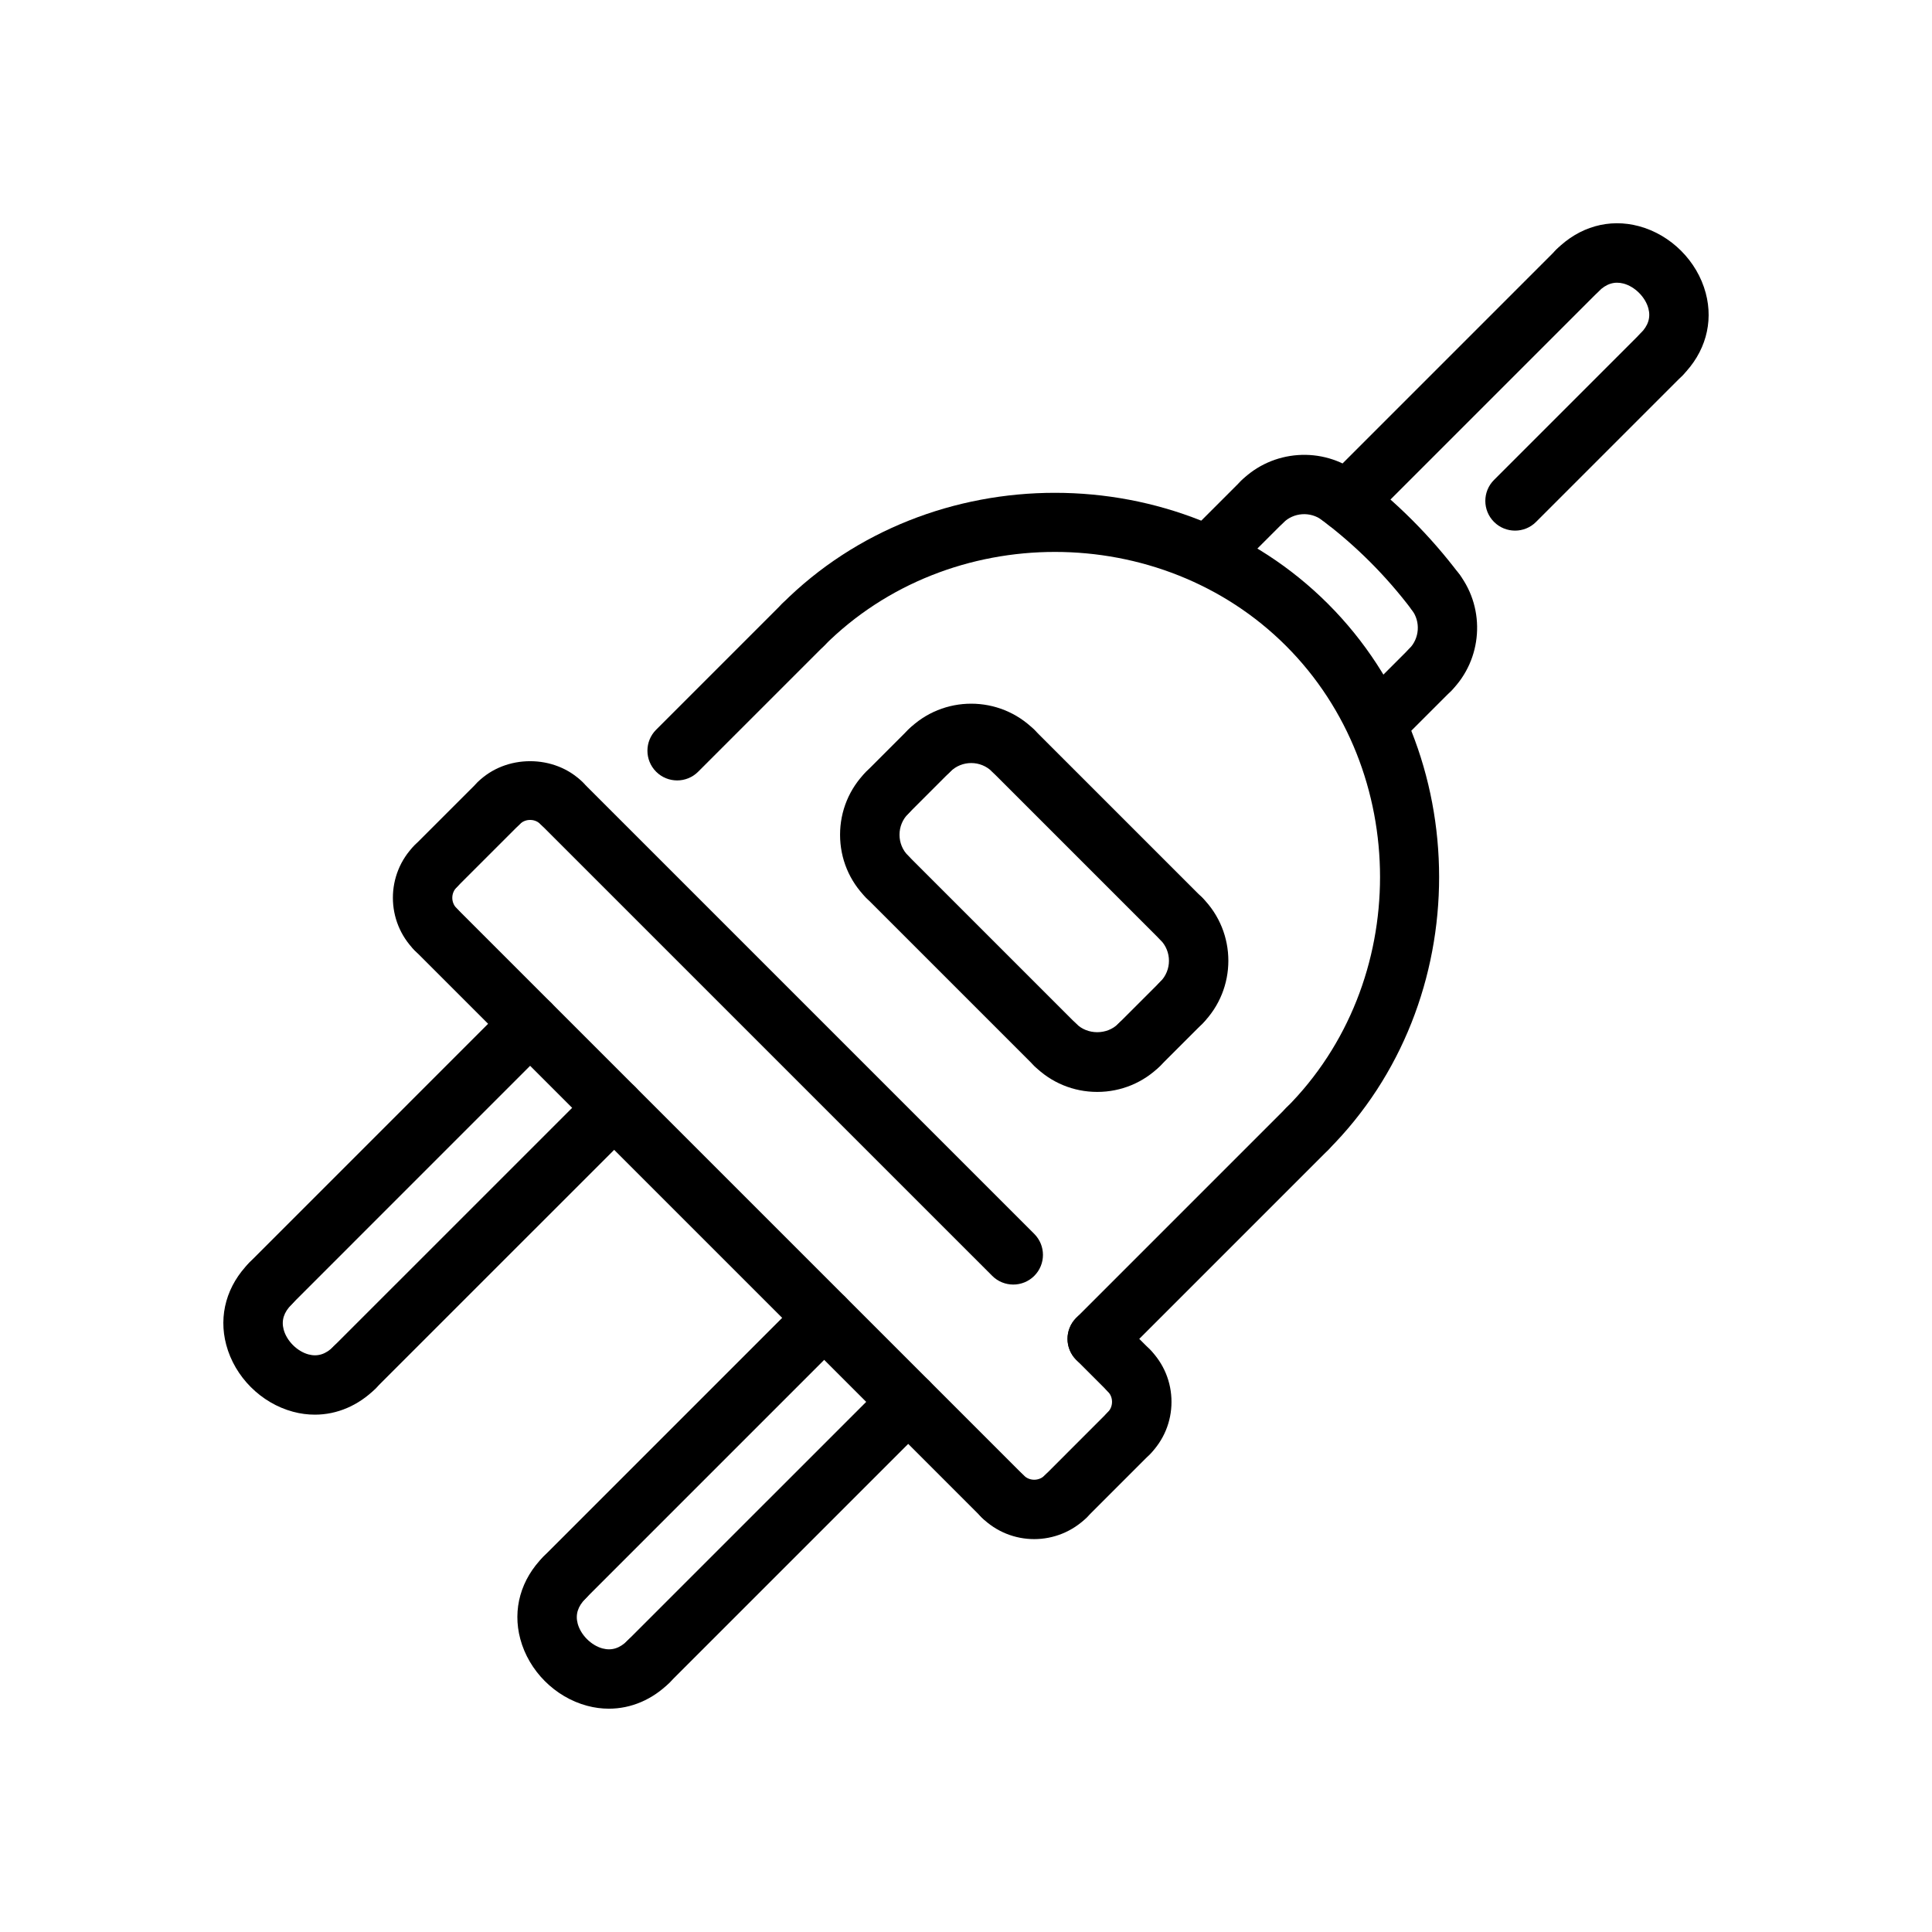
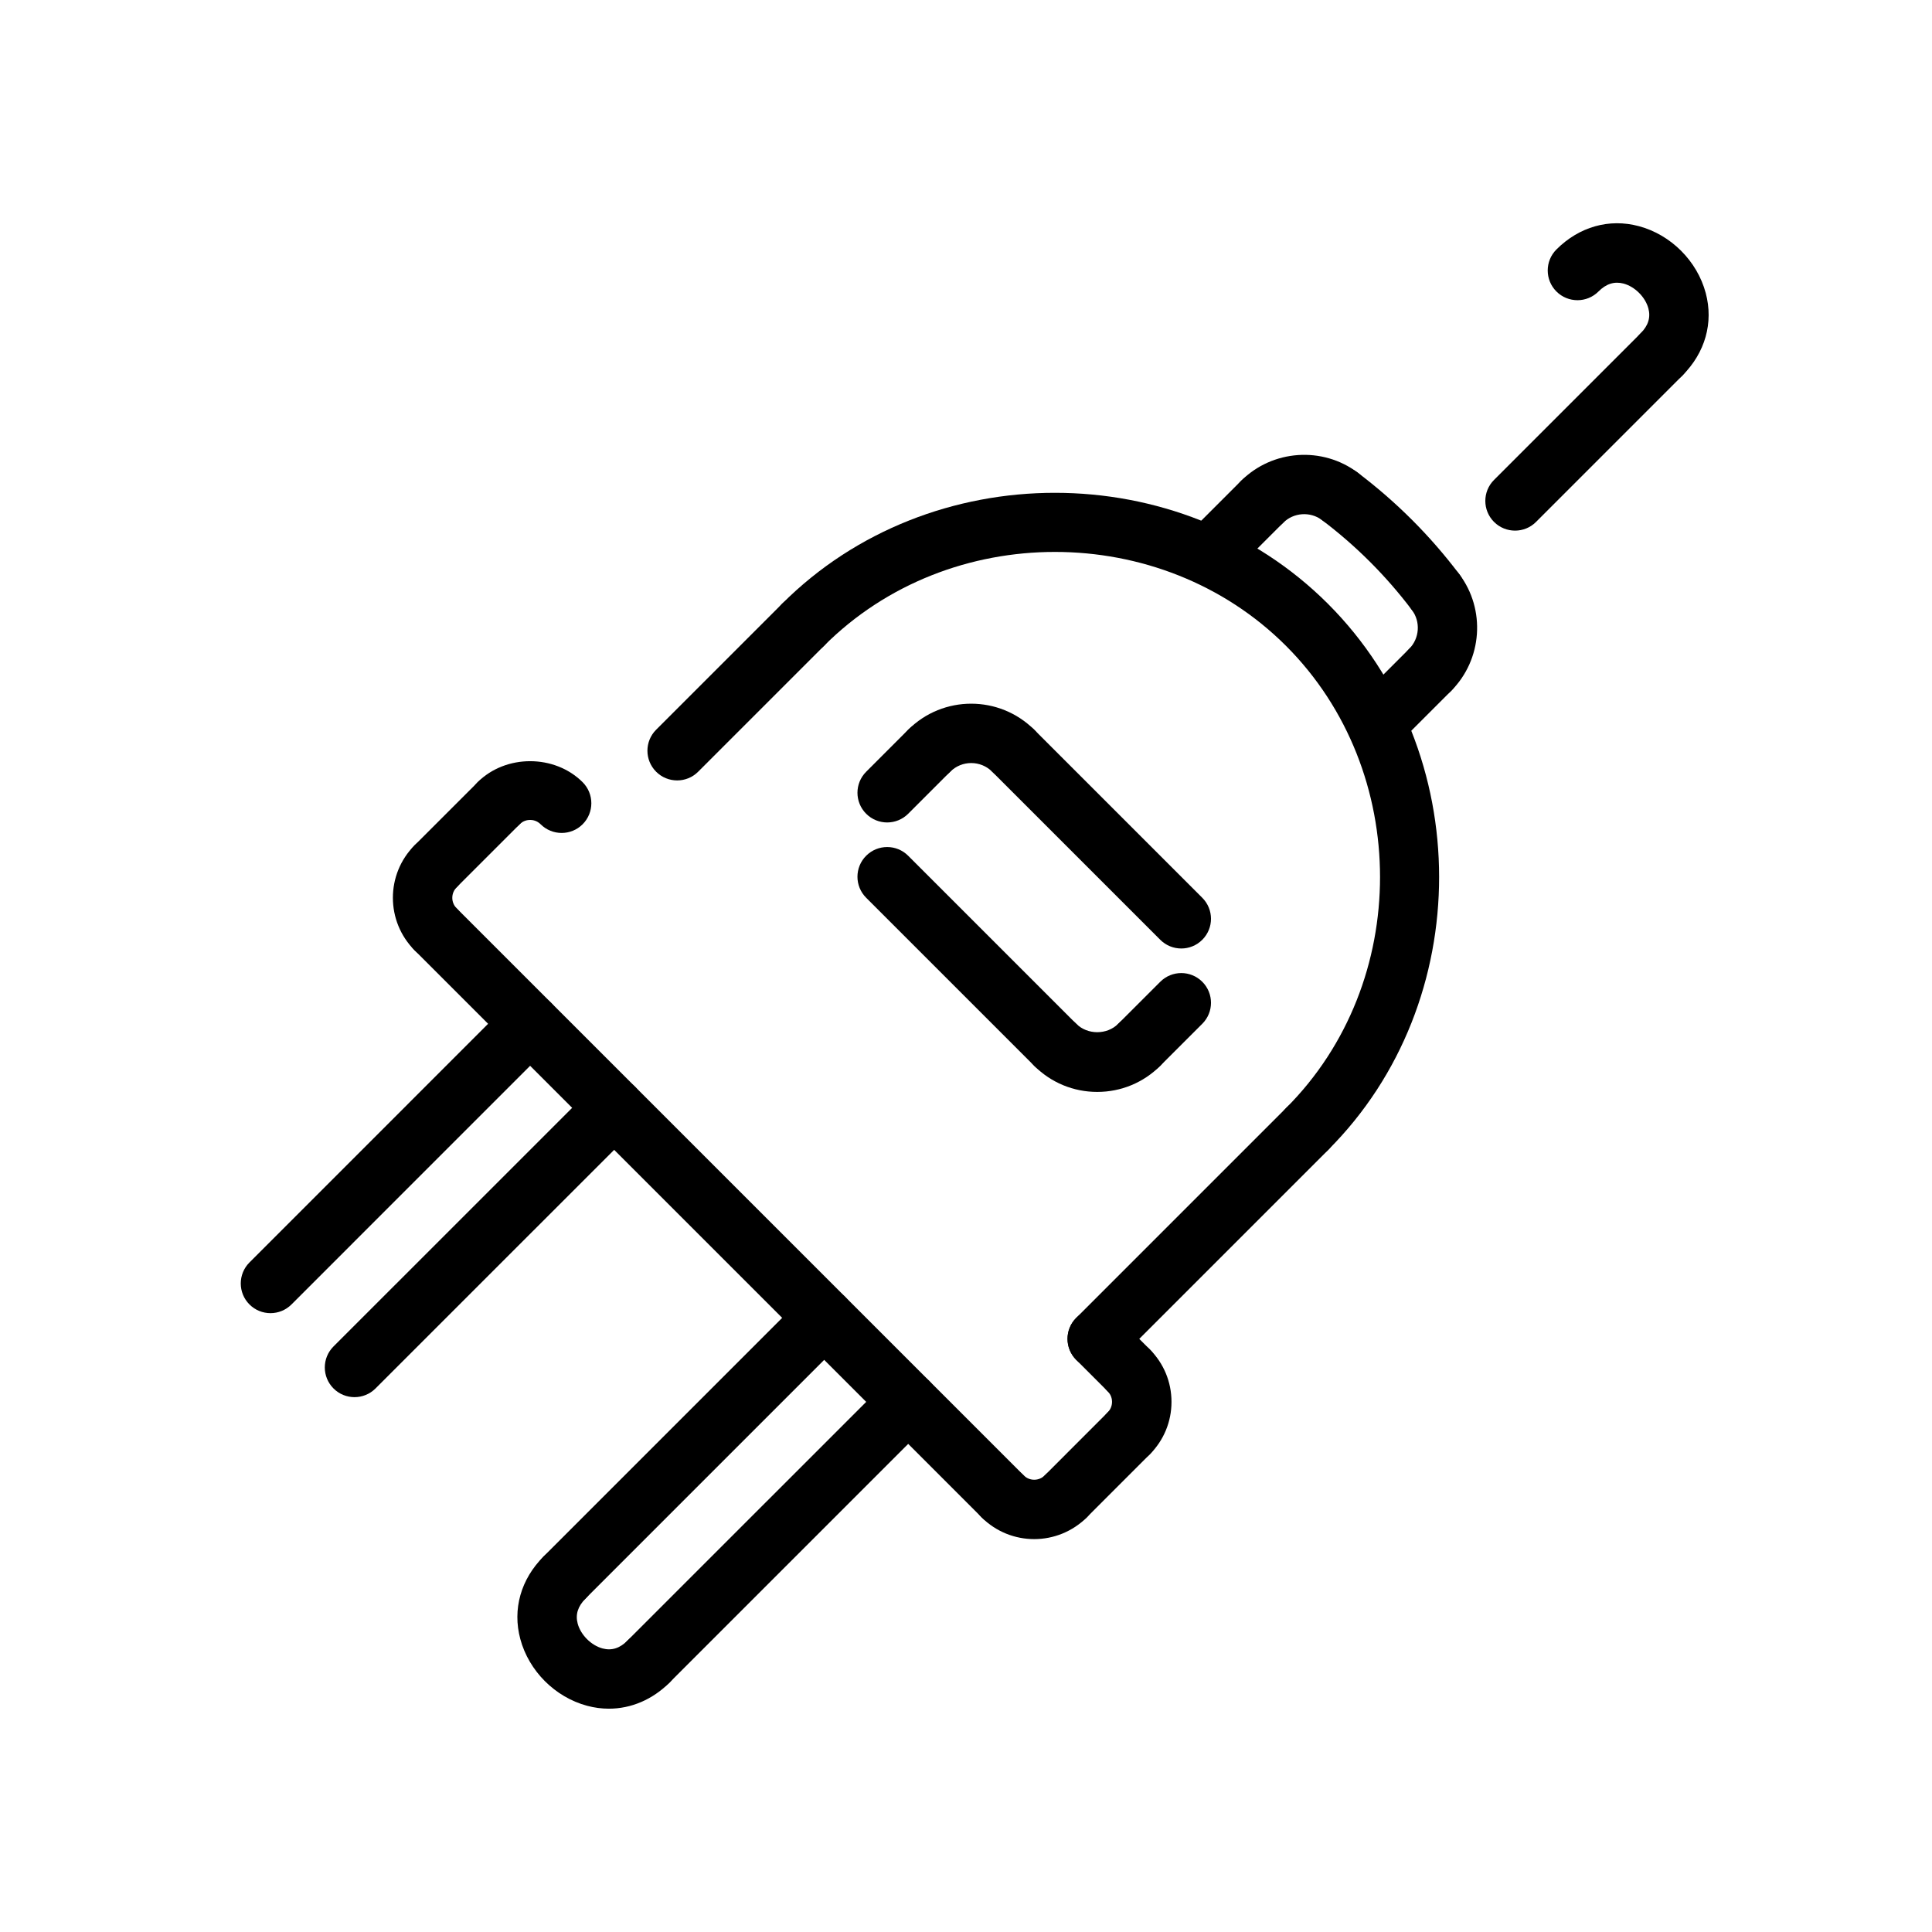
<svg xmlns="http://www.w3.org/2000/svg" fill="#000000" width="800px" height="800px" version="1.1" viewBox="144 144 512 512">
  <g>
    <path d="m293.61 569.93c-2.016 0-4.031-0.77-5.566-2.305-3.078-3.078-3.078-8.055 0-11.133l68.801-68.809c3.078-3.078 8.055-3.078 11.133 0 3.078 3.078 3.078 8.055 0 11.133l-68.801 68.809c-1.539 1.531-3.551 2.305-5.566 2.305z" />
    <path d="m315.87 592.19c-2.016 0-4.031-0.77-5.566-2.305-3.078-3.078-3.078-8.055 0-11.133l68.809-68.801c3.078-3.078 8.055-3.078 11.133 0s3.078 8.055 0 11.133l-68.809 68.801c-1.535 1.531-3.551 2.305-5.566 2.305z" />
    <path d="m305.37 596.82c-1.914 0-3.848-0.25-5.777-0.77-8.492-2.273-15.445-9.227-17.711-17.711-2.109-7.863 0.141-15.832 6.172-21.852 3.078-3.07 8.062-3.07 11.141 0 3.07 3.078 3.07 8.062 0 11.141-2.062 2.055-2.746 4.227-2.102 6.644 0.812 3.008 3.574 5.769 6.582 6.582 2.434 0.645 4.59-0.039 6.644-2.102 3.078-3.078 8.062-3.07 11.141 0 3.078 3.078 3.078 8.062 0 11.141-4.562 4.531-10.207 6.926-16.09 6.926z" />
    <path d="m237.95 514.26c-2.016 0-4.031-0.77-5.566-2.305-3.078-3.078-3.078-8.055 0-11.133l68.809-68.801c3.078-3.078 8.055-3.078 11.133 0 3.078 3.078 3.078 8.055 0 11.133l-68.809 68.801c-1.535 1.531-3.551 2.305-5.566 2.305z" />
-     <path d="m227.45 518.9c-1.914 0-3.848-0.25-5.777-0.77-8.492-2.273-15.445-9.227-17.711-17.711-2.109-7.863 0.141-15.832 6.172-21.852 3.078-3.07 8.062-3.07 11.141 0 3.07 3.078 3.07 8.062 0 11.141-2.062 2.055-2.746 4.227-2.102 6.644 0.812 3.008 3.574 5.769 6.582 6.582 2.426 0.645 4.59-0.039 6.644-2.102 3.078-3.078 8.062-3.07 11.141 0 3.078 3.078 3.078 8.062 0 11.141-4.566 4.523-10.219 6.926-16.09 6.926z" />
    <path d="m259.44 398.14c-2.016 0-4.031-0.77-5.566-2.305-7.668-7.668-7.676-20.152 0-27.828 3.078-3.078 8.062-3.07 11.141 0 3.078 3.078 3.078 8.055 0 11.141-1.535 1.535-1.535 4.031 0 5.566 3.078 3.078 3.078 8.055 0 11.133-1.547 1.523-3.562 2.293-5.574 2.293z" />
    <path d="m259.44 381.45c-2.016 0-4.031-0.77-5.566-2.305-3.078-3.078-3.078-8.062 0-11.133l16.703-16.695c3.078-3.078 8.055-3.078 11.133 0s3.078 8.062 0 11.133l-16.703 16.695c-1.539 1.531-3.555 2.305-5.566 2.305z" />
    <path d="m292.84 364.74c-2.016 0-4.031-0.77-5.574-2.305-1-1-2.172-1.148-2.777-1.148s-1.777 0.148-2.777 1.148c-3.078 3.078-8.062 3.07-11.141 0-3.078-3.078-3.078-8.055 0-11.141 7.43-7.43 20.402-7.43 27.836 0 3.07 3.078 3.07 8.062 0 11.141-1.543 1.543-3.551 2.305-5.566 2.305z" />
    <path d="m443.13 531.73c-2.016 0-4.031-0.77-5.574-2.305-3.07-3.078-3.07-8.062 0-11.141 1-1 1.148-2.172 1.148-2.777 0-0.605-0.148-1.777-1.148-2.777-3.078-3.078-3.078-8.055 0-11.141 3.078-3.078 8.062-3.07 11.141 0 3.715 3.715 5.762 8.66 5.762 13.918 0 5.258-2.047 10.203-5.762 13.918-1.543 1.539-3.559 2.305-5.566 2.305z" />
    <path d="m426.43 548.43c-2.016 0-4.031-0.77-5.566-2.305-3.078-3.07-3.078-8.055 0-11.133l16.695-16.703c3.078-3.078 8.055-3.078 11.133 0 3.078 3.07 3.078 8.055 0 11.133l-16.695 16.703c-1.535 1.531-3.551 2.305-5.566 2.305z" />
    <path d="m409.73 548.43c-2.016 0-4.031-0.77-5.566-2.305l-150.29-150.29c-3.078-3.078-3.078-8.055 0-11.133s8.055-3.078 11.133 0l150.29 150.29c3.078 3.078 3.078 8.055 0 11.133-1.539 1.531-3.555 2.305-5.57 2.305z" />
    <path d="m418.07 551.88c-5.039 0-10.078-1.922-13.918-5.746-3.078-3.078-3.078-8.055 0-11.141 3.078-3.078 8.062-3.07 11.141 0 1.535 1.543 4.047 1.535 5.574 0 3.078-3.07 8.062-3.07 11.141 0 3.07 3.078 3.07 8.062 0 11.141-3.856 3.824-8.895 5.746-13.938 5.746z" />
    <path d="m584.31 245.82c-2.016 0-4.031-0.77-5.574-2.305-3.07-3.078-3.07-8.062 0-11.141 2.062-2.055 2.746-4.227 2.102-6.644-0.812-3.008-3.574-5.769-6.582-6.582-2.418-0.629-4.59 0.039-6.644 2.102-3.078 3.078-8.062 3.07-11.141 0-3.078-3.078-3.078-8.062 0-11.141 6.031-6.031 13.996-8.281 21.852-6.172 8.492 2.273 15.445 9.227 17.711 17.711 2.109 7.863-0.141 15.832-6.172 21.852-1.52 1.551-3.535 2.32-5.551 2.32z" />
    <path d="m434.78 506.69c-2.016 0-4.031-0.77-5.566-2.305-3.078-3.078-3.078-8.055 0-11.133l55.664-55.664c3.078-3.078 8.055-3.078 11.133 0 3.078 3.078 3.078 8.055 0 11.133l-55.664 55.664c-1.535 1.535-3.551 2.305-5.566 2.305z" />
    <path d="m490.44 451.02c-2.016 0-4.031-0.77-5.566-2.305-3.078-3.078-3.078-8.055 0-11.133 33.156-33.156 33.133-89.215-0.055-122.41-33.195-33.188-89.246-33.211-122.41-0.055-3.078 3.078-8.055 3.078-11.133 0s-3.078-8.055 0-11.133c39.195-39.195 105.45-39.18 144.67 0.055 39.227 39.227 39.25 105.48 0.055 144.67-1.535 1.547-3.547 2.309-5.562 2.309z" />
    <path d="m464.35 298.98c-2.016 0-4.031-0.77-5.566-2.305-3.078-3.078-3.078-8.055 0-11.133l14.121-14.121c3.078-3.078 8.055-3.078 11.133 0 3.078 3.078 3.078 8.055 0 11.133l-14.121 14.121c-1.535 1.535-3.551 2.305-5.566 2.305z" />
    <path d="m478.48 284.86c-2.016 0-4.031-0.77-5.566-2.305-3.078-3.078-3.078-8.055 0-11.133 8.273-8.273 21.555-9.203 30.906-2.164 3.473 2.613 4.164 7.551 1.551 11.02-2.606 3.465-7.543 4.18-11.02 1.551-3.109-2.34-7.543-2.039-10.305 0.723-1.547 1.535-3.555 2.309-5.566 2.309z" />
    <path d="m524.46 308.79c-2.387 0-4.746-1.078-6.289-3.133-6.801-9.012-14.816-17.027-23.828-23.828-3.473-2.621-4.164-7.551-1.543-11.02 2.613-3.473 7.551-4.172 11.02-1.543 10.18 7.684 19.238 16.734 26.914 26.914 2.621 3.473 1.93 8.406-1.543 11.02-1.418 1.078-3.078 1.59-4.731 1.59z" />
    <path d="m508.88 343.52c-2.016 0-4.031-0.77-5.566-2.305-3.078-3.078-3.078-8.055 0-11.133l14.121-14.121c3.078-3.078 8.055-3.078 11.133 0 3.078 3.078 3.078 8.055 0 11.133l-14.121 14.121c-1.535 1.535-3.551 2.305-5.566 2.305z" />
    <path d="m523.01 329.39c-2.016 0-4.031-0.77-5.566-2.305-3.078-3.078-3.078-8.055 0-11.133 2.754-2.762 3.07-7.188 0.723-10.305-2.613-3.473-1.922-8.406 1.551-11.02 3.488-2.613 8.422-1.914 11.02 1.551 7.039 9.352 6.102 22.633-2.164 30.906-1.531 1.539-3.547 2.305-5.562 2.305z" />
-     <path d="m500.85 284.76c-2.016 0-4.031-0.77-5.566-2.305-3.078-3.078-3.078-8.055 0-11.133l61.203-61.203c3.078-3.078 8.055-3.078 11.133 0 3.078 3.078 3.078 8.055 0 11.133l-61.203 61.203c-1.543 1.539-3.559 2.305-5.566 2.305z" />
    <path d="m323.45 350.82c-2.016 0-4.031-0.77-5.566-2.305-3.078-3.078-3.078-8.055 0-11.133l33.402-33.402c3.078-3.078 8.055-3.078 11.133 0s3.078 8.055 0 11.133l-33.402 33.402c-1.535 1.543-3.551 2.305-5.566 2.305z" />
-     <path d="m412.52 484.42c-2.016 0-4.031-0.77-5.566-2.305l-119.68-119.67c-3.078-3.078-3.078-8.055 0-11.133s8.055-3.078 11.133 0l119.68 119.68c3.078 3.078 3.078 8.055 0 11.133-1.535 1.527-3.551 2.297-5.566 2.297z" />
    <path d="m443.13 515.03c-2.016 0-4.031-0.77-5.566-2.305l-8.352-8.352c-3.078-3.078-3.078-8.055 0-11.133 3.078-3.078 8.055-3.078 11.133 0l8.352 8.352c3.078 3.078 3.078 8.055 0 11.133-1.543 1.543-3.559 2.305-5.566 2.305z" />
    <path d="m545.5 284.62c-2.016 0-4.031-0.77-5.566-2.305-3.078-3.078-3.078-8.055 0-11.133l38.809-38.809c3.078-3.078 8.055-3.078 11.133 0s3.078 8.055 0 11.133l-38.809 38.809c-1.535 1.543-3.551 2.305-5.566 2.305z" />
    <path d="m412.52 350.82c-2.016 0-4.031-0.77-5.566-2.297-3.07-3.078-8.07-3.078-11.141 0-3.078 3.078-8.055 3.078-11.133 0-3.078-3.078-3.078-8.055 0-11.133 9.203-9.211 24.191-9.203 33.402 0 3.078 3.078 3.078 8.062 0 11.141-1.531 1.527-3.547 2.289-5.562 2.289z" />
    <path d="m379.11 361.96c-2.016 0-4.031-0.77-5.566-2.305-3.078-3.07-3.078-8.055 0-11.133l11.133-11.141c3.07-3.078 8.055-3.078 11.133 0 3.078 3.07 3.078 8.055 0 11.133l-11.133 11.141c-1.535 1.531-3.551 2.305-5.566 2.305z" />
-     <path d="m379.11 384.22c-2.016 0-4.031-0.77-5.566-2.297-4.465-4.465-6.918-10.391-6.918-16.703s2.457-12.242 6.918-16.703c3.078-3.07 8.062-3.07 11.141 0 3.07 3.078 3.07 8.062 0 11.141-1.488 1.48-2.305 3.457-2.305 5.566 0 2.109 0.82 4.078 2.305 5.566 3.078 3.078 3.078 8.062 0 11.141-1.543 1.52-3.559 2.289-5.574 2.289z" />
    <path d="m423.64 428.75c-2.016 0-4.031-0.77-5.566-2.305l-44.531-44.531c-3.078-3.078-3.078-8.055 0-11.133s8.055-3.078 11.133 0l44.531 44.531c3.078 3.078 3.078 8.055 0 11.133-1.535 1.535-3.551 2.305-5.566 2.305z" />
    <path d="m434.78 433.37c-6.305 0-12.242-2.457-16.703-6.918-3.07-3.078-3.07-8.062 0-11.141 3.078-3.07 8.062-3.07 11.141 0 2.969 2.977 8.156 2.977 11.125 0 3.078-3.078 8.062-3.07 11.141 0 3.078 3.078 3.078 8.062 0 11.141-4.461 4.461-10.398 6.918-16.703 6.918z" />
    <path d="m445.91 428.75c-2.016 0-4.031-0.77-5.566-2.305-3.078-3.078-3.078-8.062 0-11.133l11.141-11.133c3.078-3.078 8.055-3.078 11.133 0s3.078 8.062 0 11.133l-11.141 11.133c-1.535 1.535-3.551 2.305-5.566 2.305z" />
    <path d="m457.05 395.36c-2.016 0-4.031-0.77-5.566-2.305l-44.531-44.531c-3.078-3.078-3.078-8.055 0-11.133s8.055-3.078 11.133 0l44.531 44.531c3.078 3.078 3.078 8.055 0 11.133-1.543 1.539-3.559 2.305-5.566 2.305z" />
-     <path d="m457.05 417.62c-2.016 0-4.031-0.77-5.566-2.305-3.078-3.078-3.078-8.055 0-11.133 3.07-3.07 3.07-8.062 0-11.141-3.07-3.078-3.07-8.062 0-11.141 3.078-3.07 8.062-3.07 11.141 0 9.203 9.211 9.203 24.191 0 33.402-1.551 1.543-3.566 2.316-5.574 2.316z" />
    <path d="m215.68 492c-2.016 0-4.031-0.77-5.566-2.305-3.078-3.078-3.078-8.055 0-11.133l68.801-68.809c3.078-3.078 8.055-3.078 11.133 0s3.078 8.055 0 11.133l-68.801 68.809c-1.535 1.531-3.551 2.305-5.566 2.305z" />
  </g>
</svg>